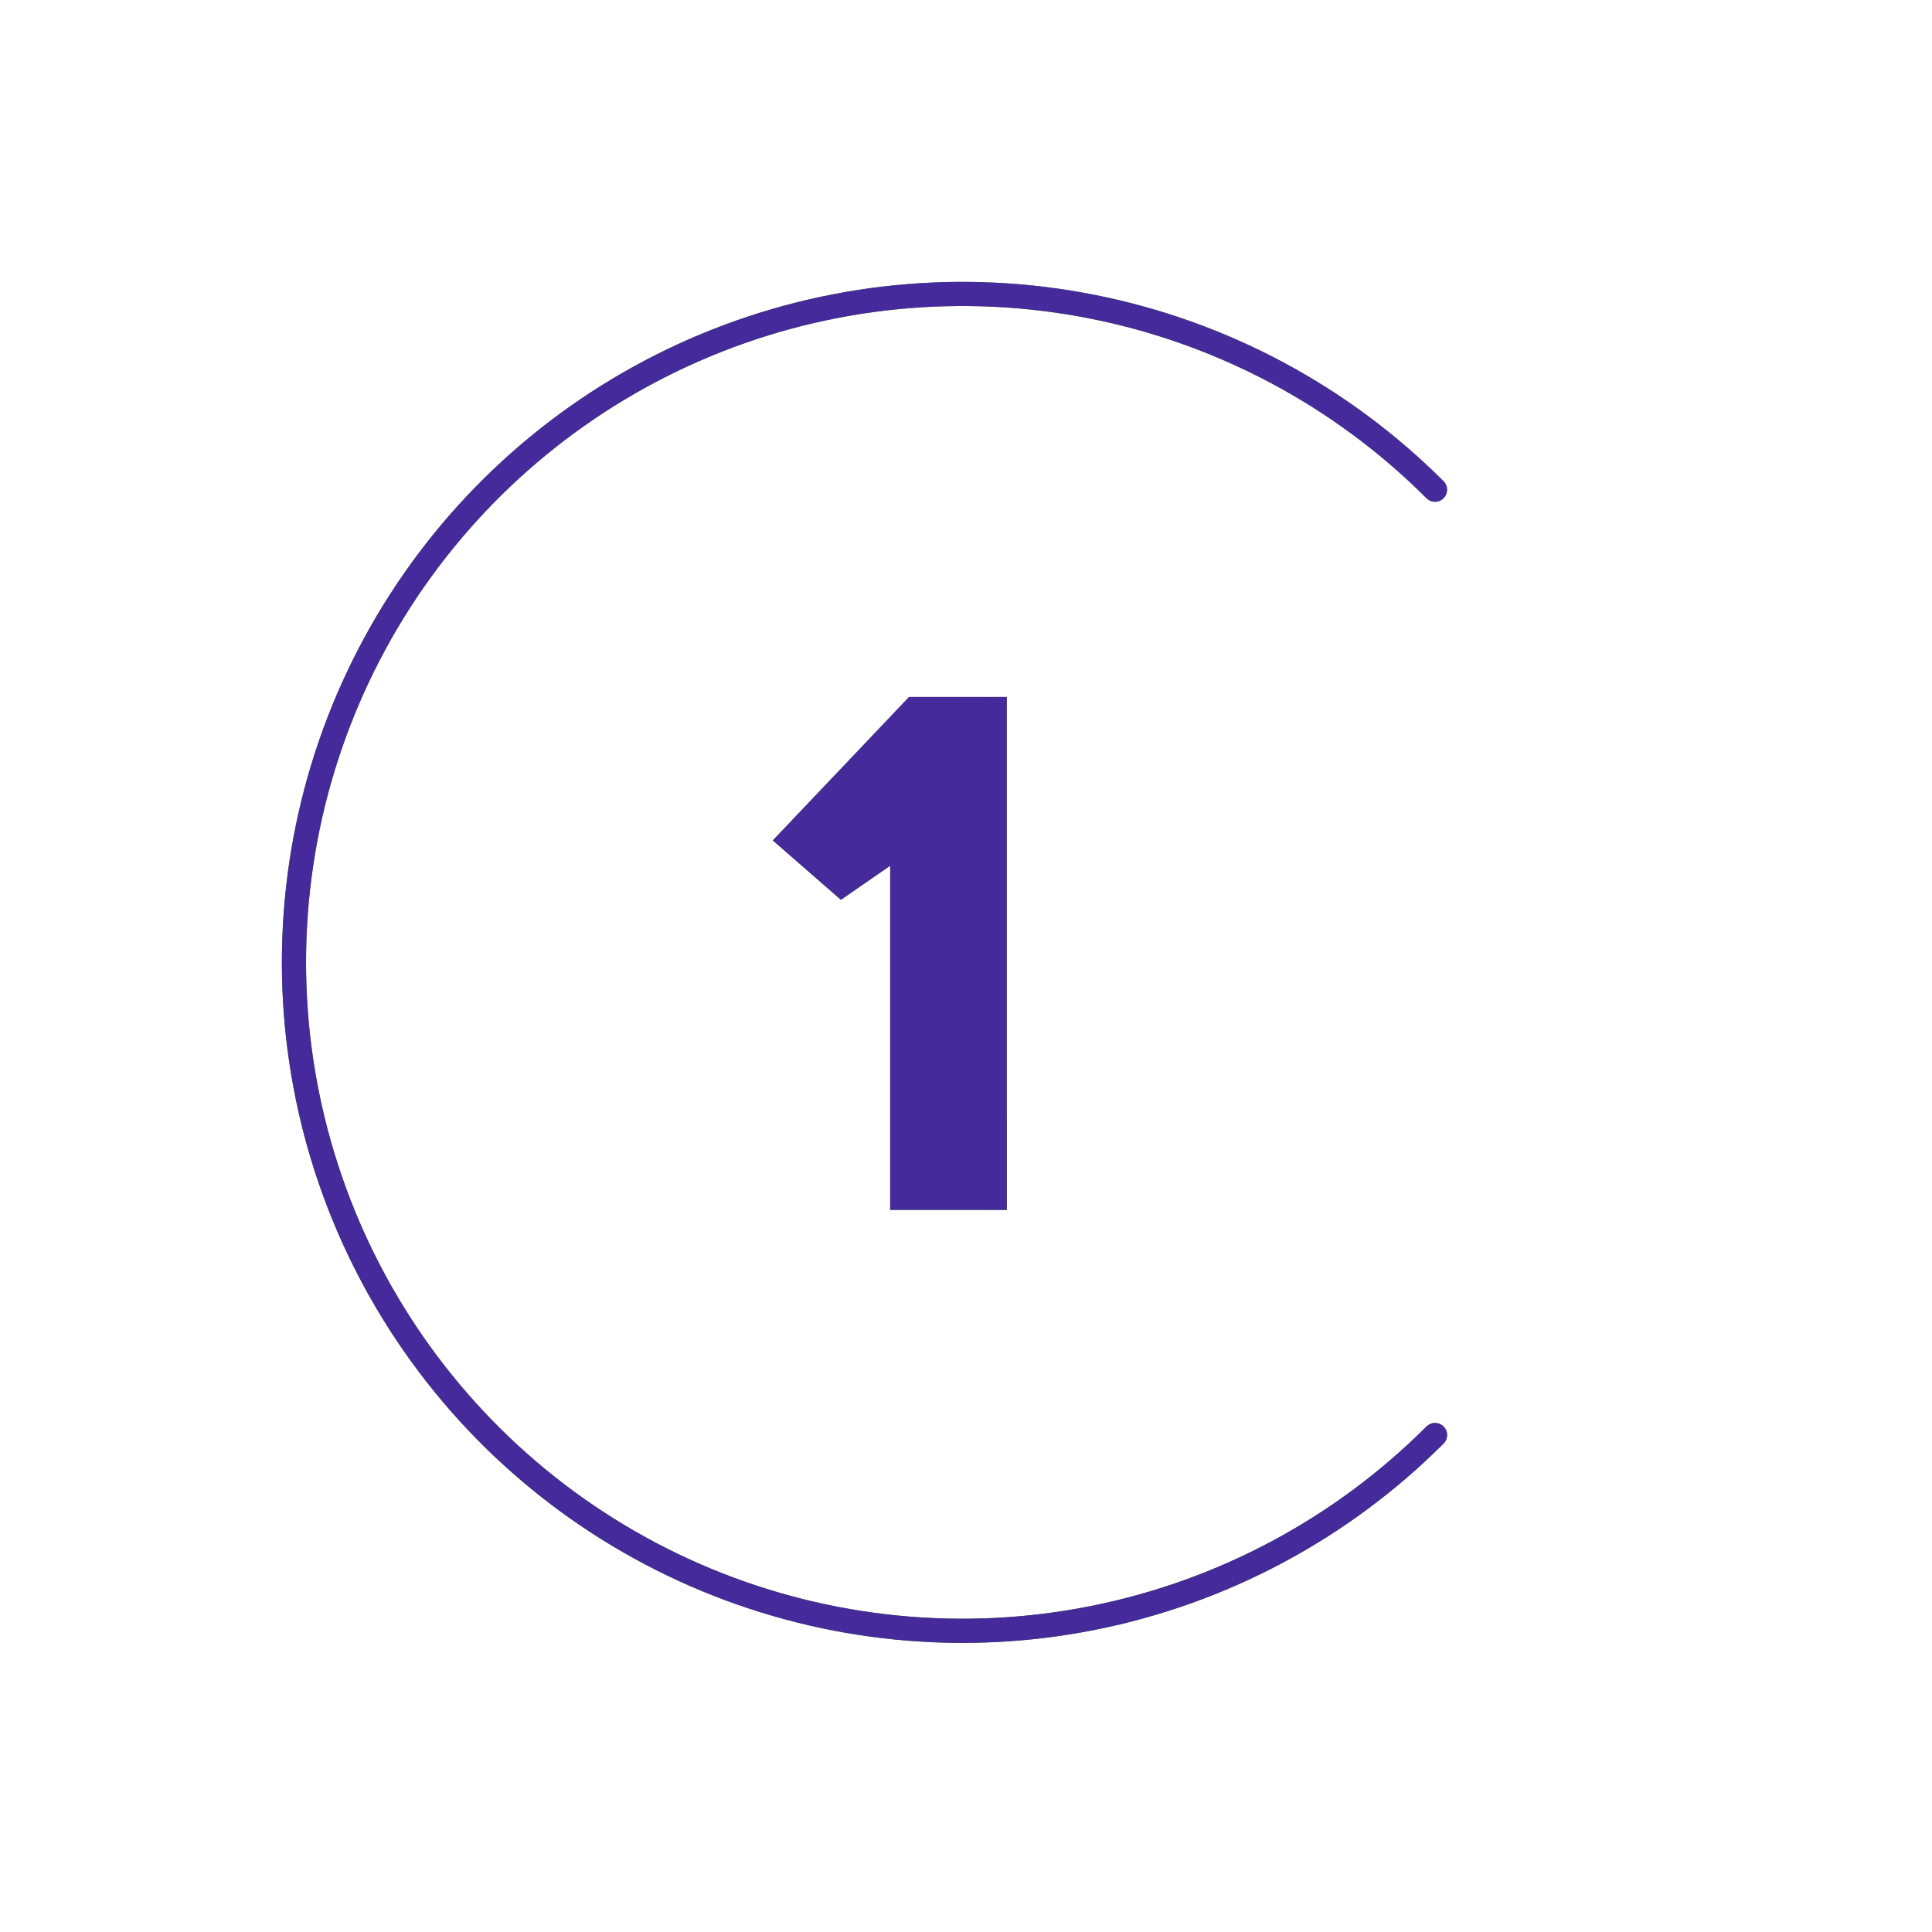
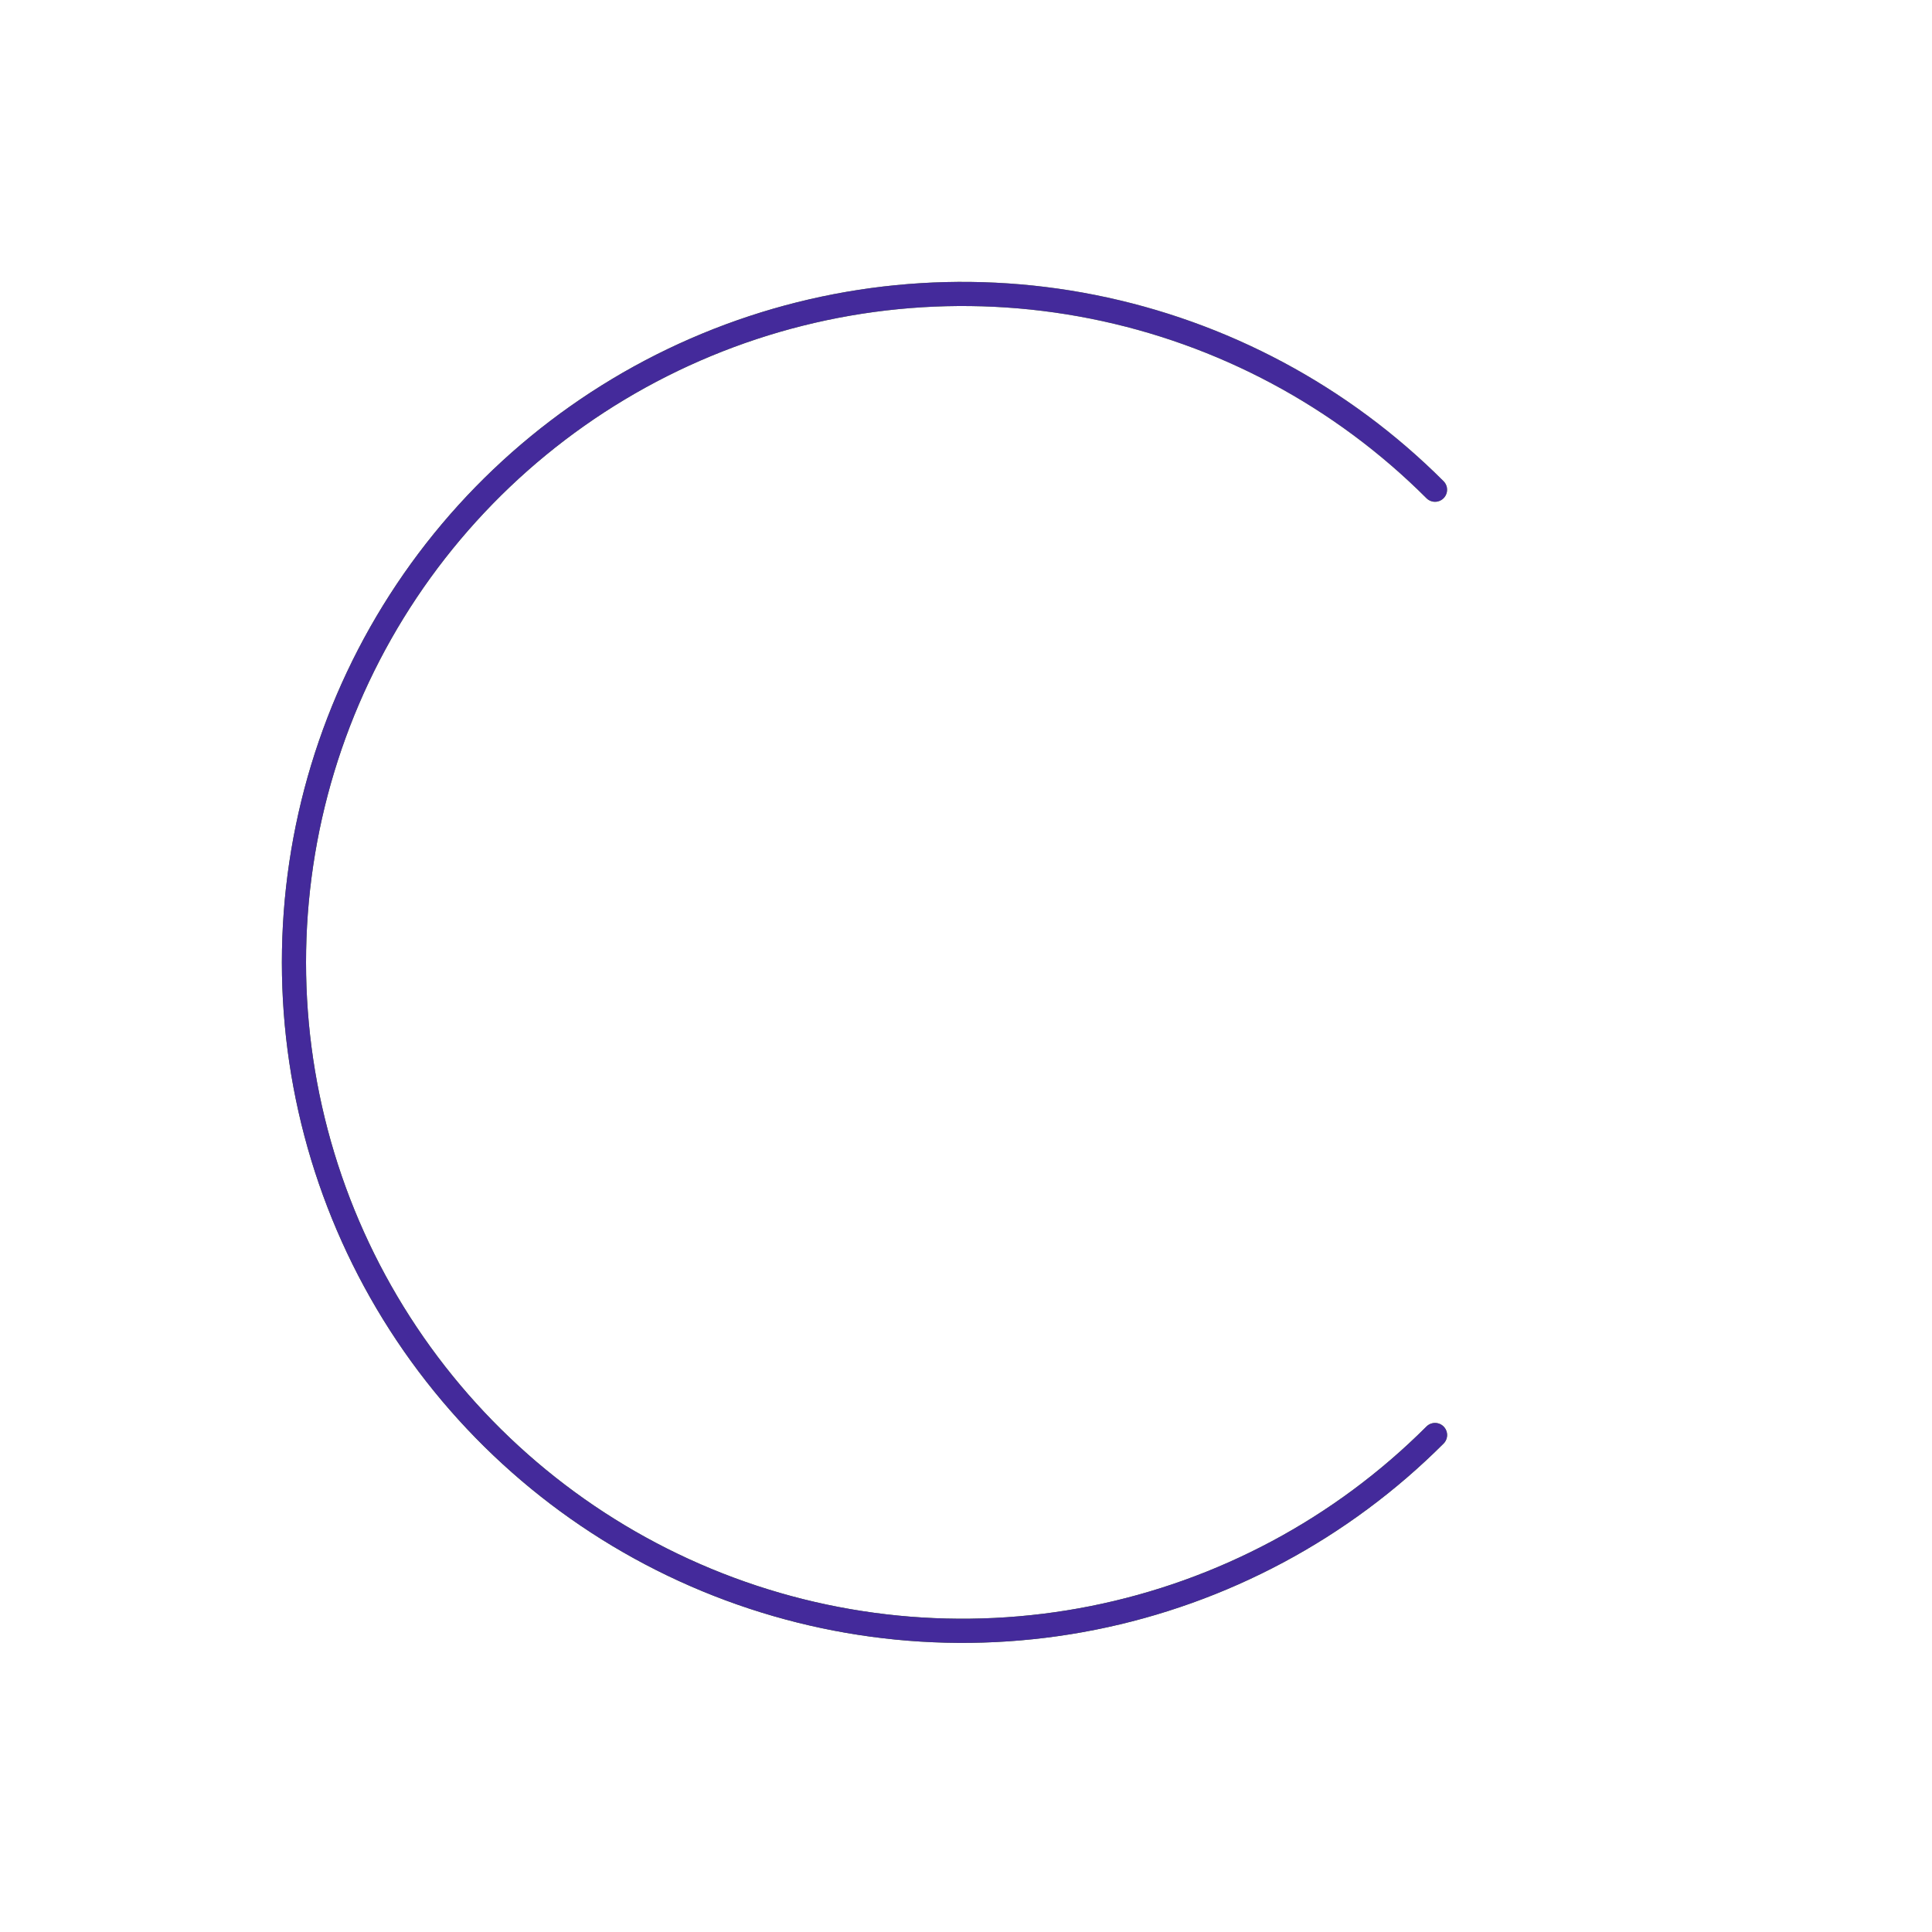
<svg xmlns="http://www.w3.org/2000/svg" width="160" height="160" viewBox="0 0 160 160" fill="none">
-   <path d="M83.38 100.2H73.72V71.7L69.64 74.52L64 69.6L75.28 57.72H83.38V100.2Z" fill="url(#paint0_radial_234_194)" />
-   <path d="M83.38 100.2H73.72V71.7L69.64 74.52L64 69.6L75.28 57.72H83.38V100.2Z" fill="#442A9B" />
  <path d="M118.843 118.843C111.102 126.585 101.238 131.857 90.5 133.993C79.762 136.129 68.631 135.033 58.516 130.843C48.401 126.653 39.756 119.558 33.673 110.455C27.59 101.351 24.344 90.649 24.344 79.7C24.344 68.752 27.59 58.049 33.673 48.946C39.756 39.843 48.401 32.747 58.516 28.558C68.631 24.368 79.762 23.271 90.5 25.407C101.238 27.543 111.102 32.816 118.843 40.557" stroke="url(#paint1_radial_234_194)" stroke-width="2" stroke-linecap="round" />
  <path d="M118.843 118.843C111.102 126.585 101.238 131.857 90.5 133.993C79.762 136.129 68.631 135.033 58.516 130.843C48.401 126.653 39.756 119.558 33.673 110.455C27.59 101.351 24.344 90.649 24.344 79.7C24.344 68.752 27.59 58.049 33.673 48.946C39.756 39.843 48.401 32.747 58.516 28.558C68.631 24.368 79.762 23.271 90.5 25.407C101.238 27.543 111.102 32.816 118.843 40.557" stroke="#442A9B" stroke-width="2" stroke-linecap="round" />
  <defs>
    <radialGradient id="paint0_radial_234_194" cx="0" cy="0" r="1" gradientUnits="userSpaceOnUse" gradientTransform="translate(75.47 52.2) rotate(90) scale(81.656 19.495)">
      <stop stop-color="#96C13F" />
      <stop offset="1" stop-color="#317000" />
    </radialGradient>
    <radialGradient id="paint1_radial_234_194" cx="0" cy="0" r="1" gradientUnits="userSpaceOnUse" gradientTransform="translate(119.448 39.747) rotate(135) scale(141.596 95.539)">
      <stop stop-color="#96C13F" />
      <stop offset="1" stop-color="#317000" />
    </radialGradient>
  </defs>
</svg>